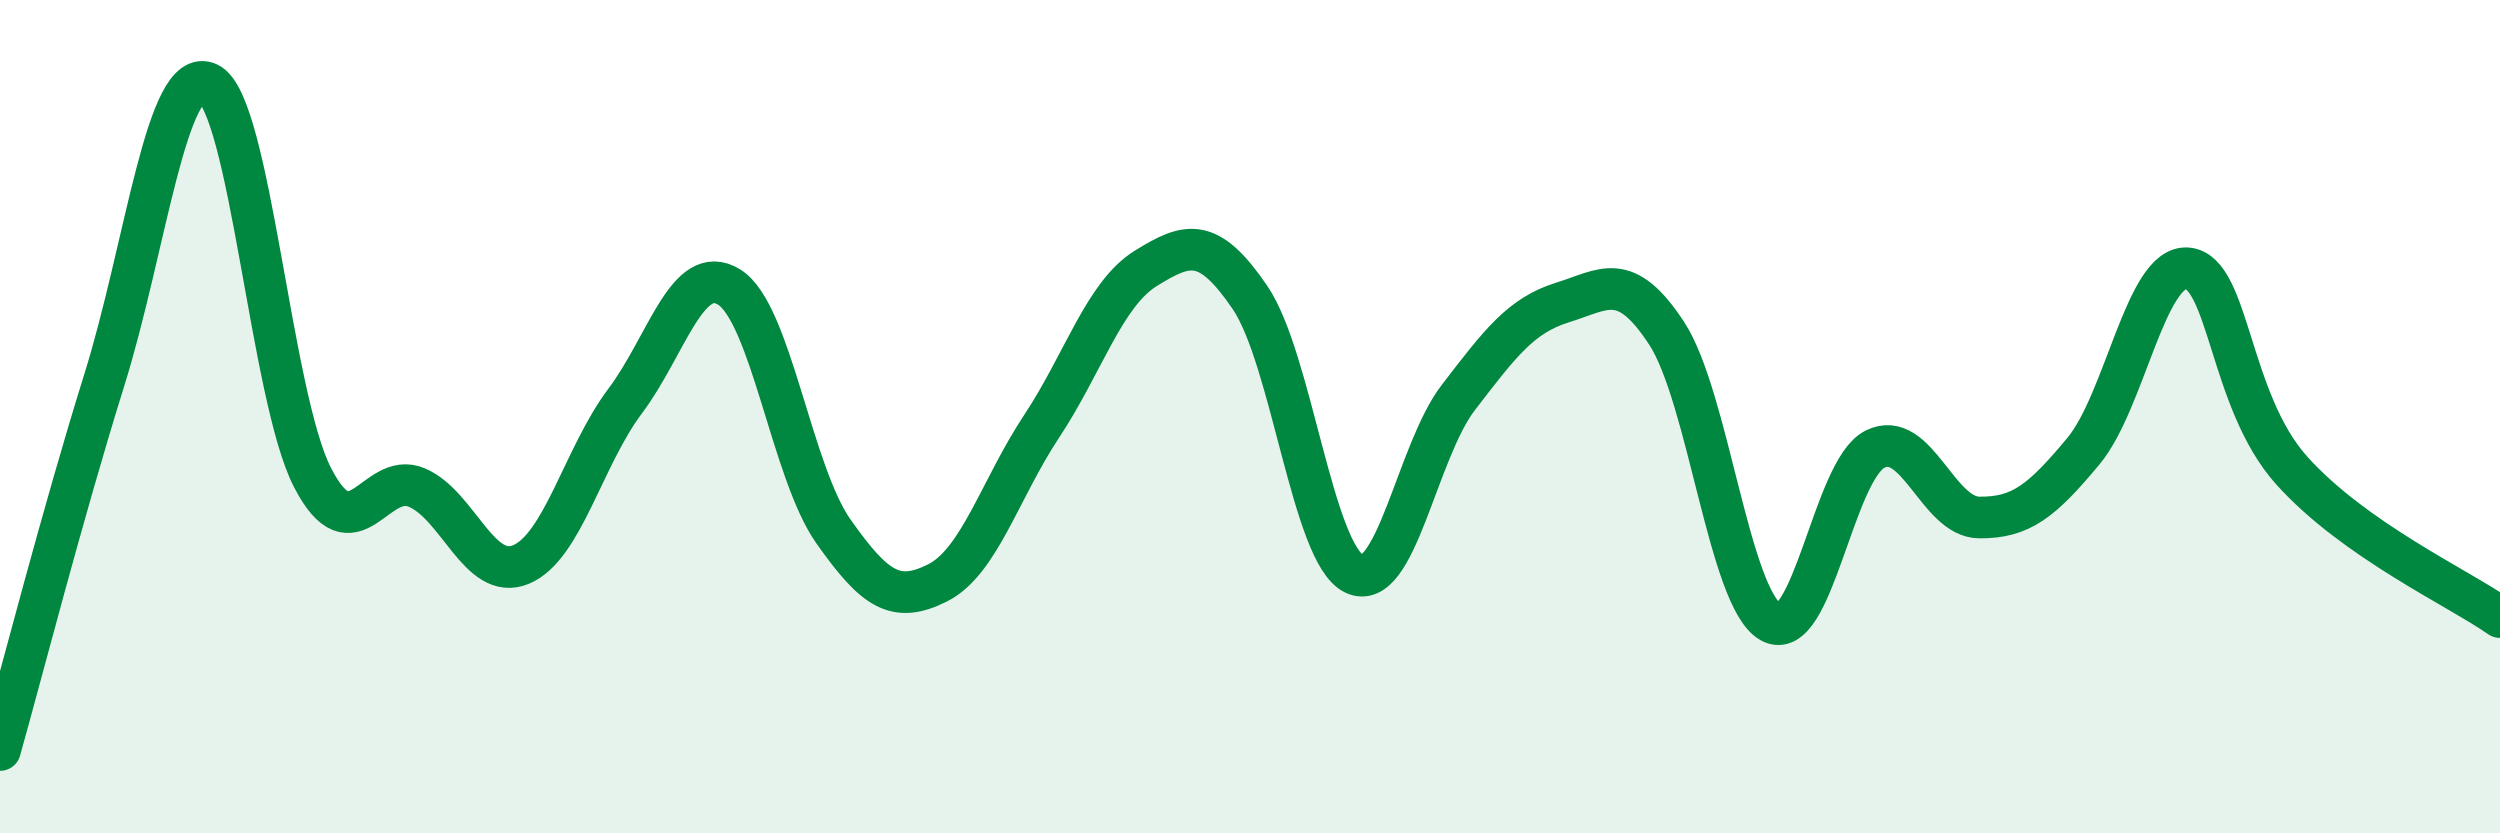
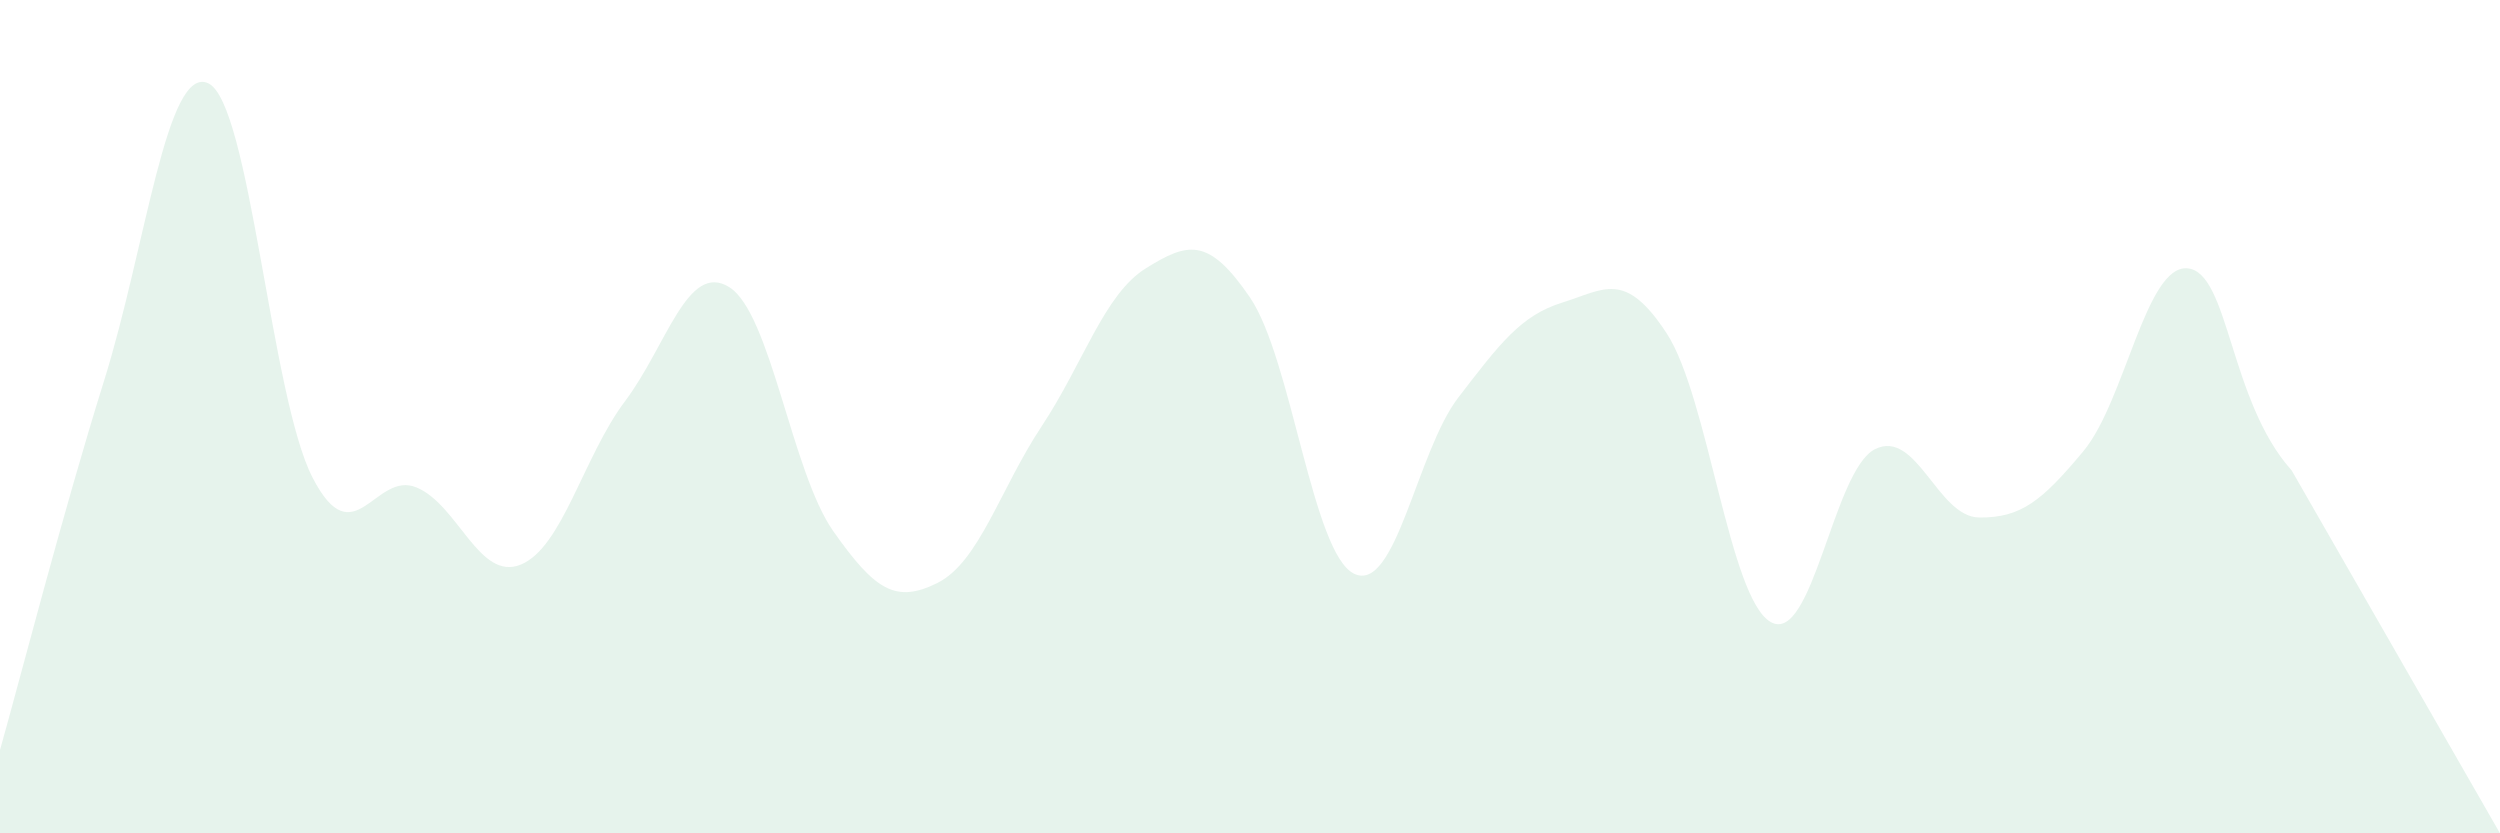
<svg xmlns="http://www.w3.org/2000/svg" width="60" height="20" viewBox="0 0 60 20">
-   <path d="M 0,18 C 0.5,16.23 1.5,12.33 2.5,9.13 C 3.5,5.93 4,1.53 5,2 C 6,2.47 6.5,9.52 7.5,11.46 C 8.5,13.4 9,11.28 10,11.7 C 11,12.12 11.5,13.96 12.5,13.55 C 13.5,13.14 14,10.96 15,9.63 C 16,8.3 16.5,6.27 17.5,6.89 C 18.5,7.51 19,11.33 20,12.75 C 21,14.17 21.5,14.49 22.5,13.99 C 23.5,13.49 24,11.74 25,10.23 C 26,8.72 26.5,7.06 27.5,6.44 C 28.5,5.82 29,5.67 30,7.14 C 31,8.61 31.5,13.29 32.5,13.77 C 33.5,14.25 34,10.84 35,9.54 C 36,8.24 36.5,7.57 37.5,7.26 C 38.5,6.95 39,6.47 40,8 C 41,9.53 41.5,14.37 42.5,14.93 C 43.5,15.49 44,11.28 45,10.78 C 46,10.28 46.5,12.41 47.5,12.42 C 48.5,12.43 49,12.03 50,10.83 C 51,9.63 51.5,6.35 52.5,6.44 C 53.5,6.53 53.5,9.62 55,11.29 C 56.5,12.96 59,14.11 60,14.81L60 20L0 20Z" fill="#008740" opacity="0.1" stroke-linecap="round" stroke-linejoin="round" />
-   <path d="M 0,18 C 0.5,16.23 1.5,12.33 2.5,9.13 C 3.5,5.93 4,1.53 5,2 C 6,2.47 6.5,9.52 7.5,11.46 C 8.5,13.4 9,11.28 10,11.7 C 11,12.12 11.5,13.96 12.5,13.55 C 13.5,13.14 14,10.96 15,9.63 C 16,8.3 16.5,6.27 17.5,6.89 C 18.5,7.51 19,11.33 20,12.75 C 21,14.17 21.5,14.49 22.5,13.99 C 23.5,13.49 24,11.74 25,10.23 C 26,8.72 26.5,7.06 27.5,6.44 C 28.5,5.82 29,5.67 30,7.14 C 31,8.61 31.5,13.29 32.5,13.77 C 33.5,14.25 34,10.84 35,9.54 C 36,8.24 36.5,7.57 37.5,7.26 C 38.5,6.95 39,6.47 40,8 C 41,9.53 41.5,14.37 42.5,14.93 C 43.5,15.49 44,11.28 45,10.78 C 46,10.28 46.5,12.41 47.5,12.42 C 48.5,12.43 49,12.03 50,10.83 C 51,9.63 51.5,6.35 52.5,6.44 C 53.5,6.53 53.5,9.62 55,11.29 C 56.5,12.96 59,14.11 60,14.81" stroke="#008740" stroke-width="1" fill="none" stroke-linecap="round" stroke-linejoin="round" />
+   <path d="M 0,18 C 0.5,16.23 1.5,12.33 2.5,9.13 C 3.5,5.93 4,1.53 5,2 C 6,2.47 6.5,9.52 7.5,11.46 C 8.5,13.4 9,11.28 10,11.7 C 11,12.12 11.5,13.96 12.5,13.55 C 13.5,13.14 14,10.96 15,9.63 C 16,8.3 16.5,6.27 17.5,6.89 C 18.5,7.51 19,11.33 20,12.75 C 21,14.17 21.5,14.49 22.5,13.99 C 23.5,13.49 24,11.74 25,10.23 C 26,8.72 26.5,7.06 27.5,6.44 C 28.5,5.82 29,5.67 30,7.14 C 31,8.61 31.5,13.29 32.5,13.77 C 33.5,14.25 34,10.84 35,9.54 C 36,8.24 36.5,7.57 37.5,7.26 C 38.5,6.95 39,6.47 40,8 C 41,9.53 41.5,14.37 42.5,14.93 C 43.5,15.49 44,11.28 45,10.78 C 46,10.28 46.5,12.41 47.5,12.42 C 48.5,12.43 49,12.03 50,10.83 C 51,9.63 51.5,6.35 52.5,6.44 C 53.5,6.53 53.5,9.62 55,11.29 L60 20L0 20Z" fill="#008740" opacity="0.1" stroke-linecap="round" stroke-linejoin="round" />
</svg>